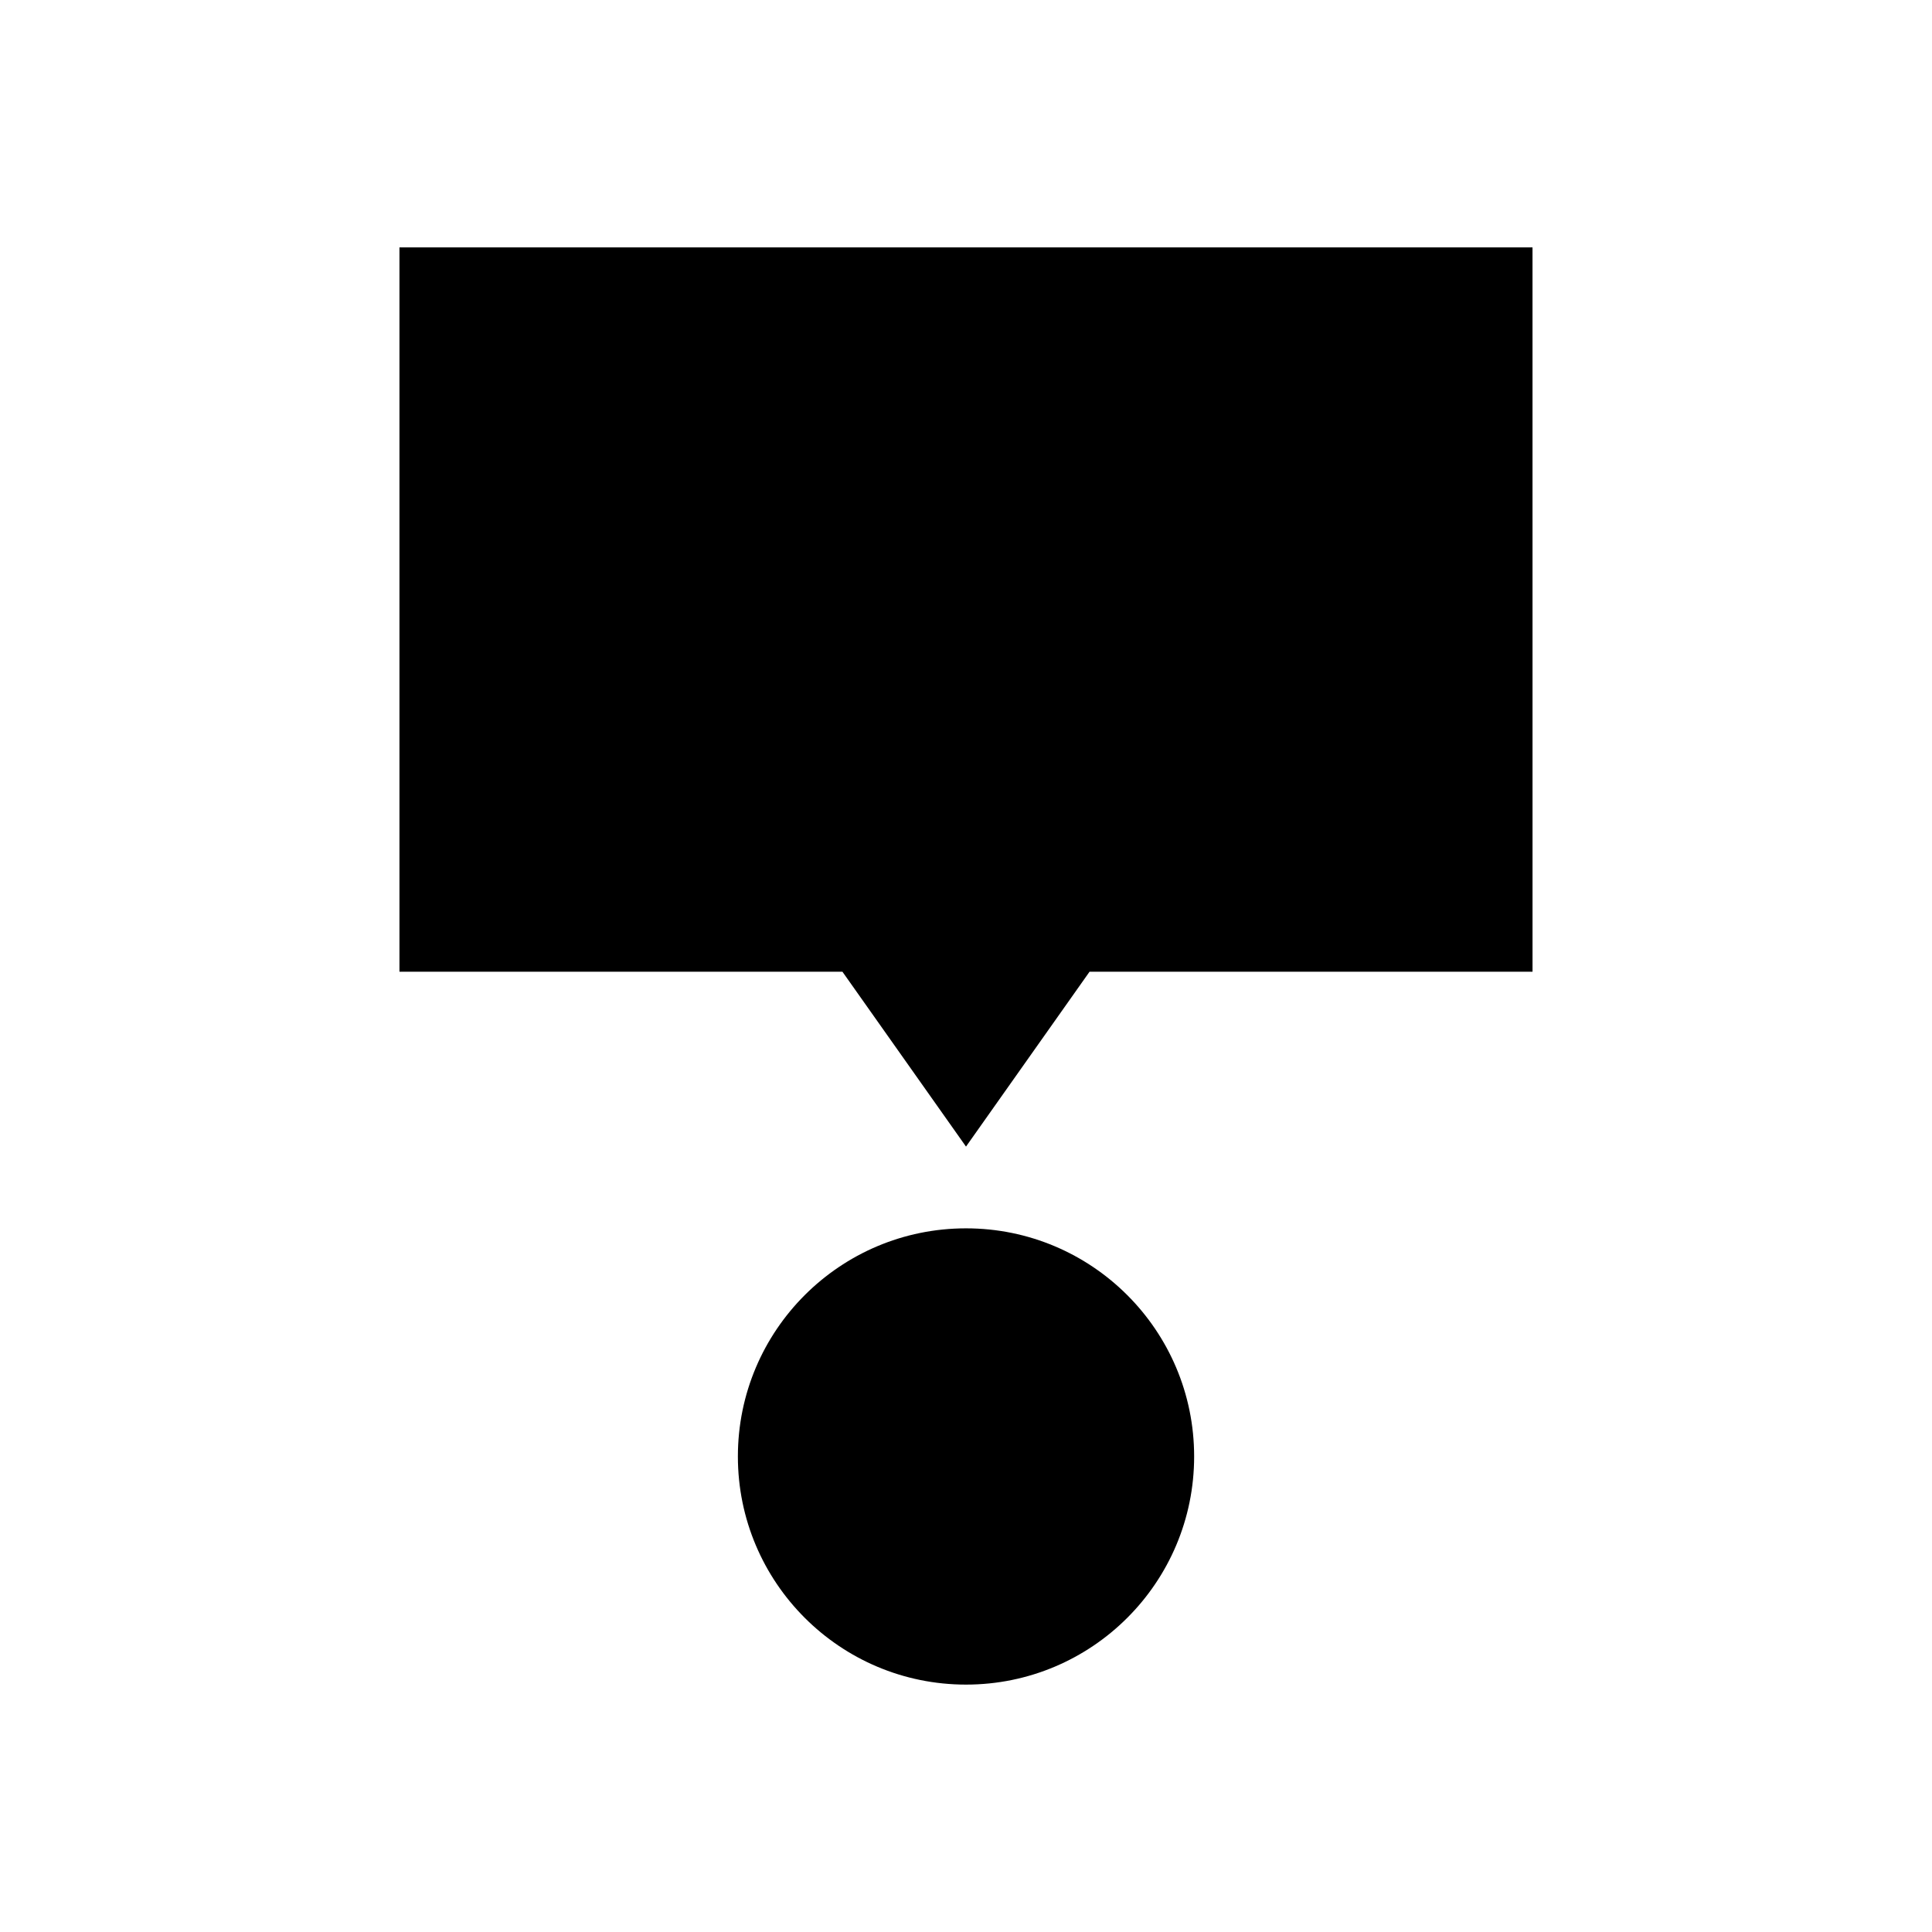
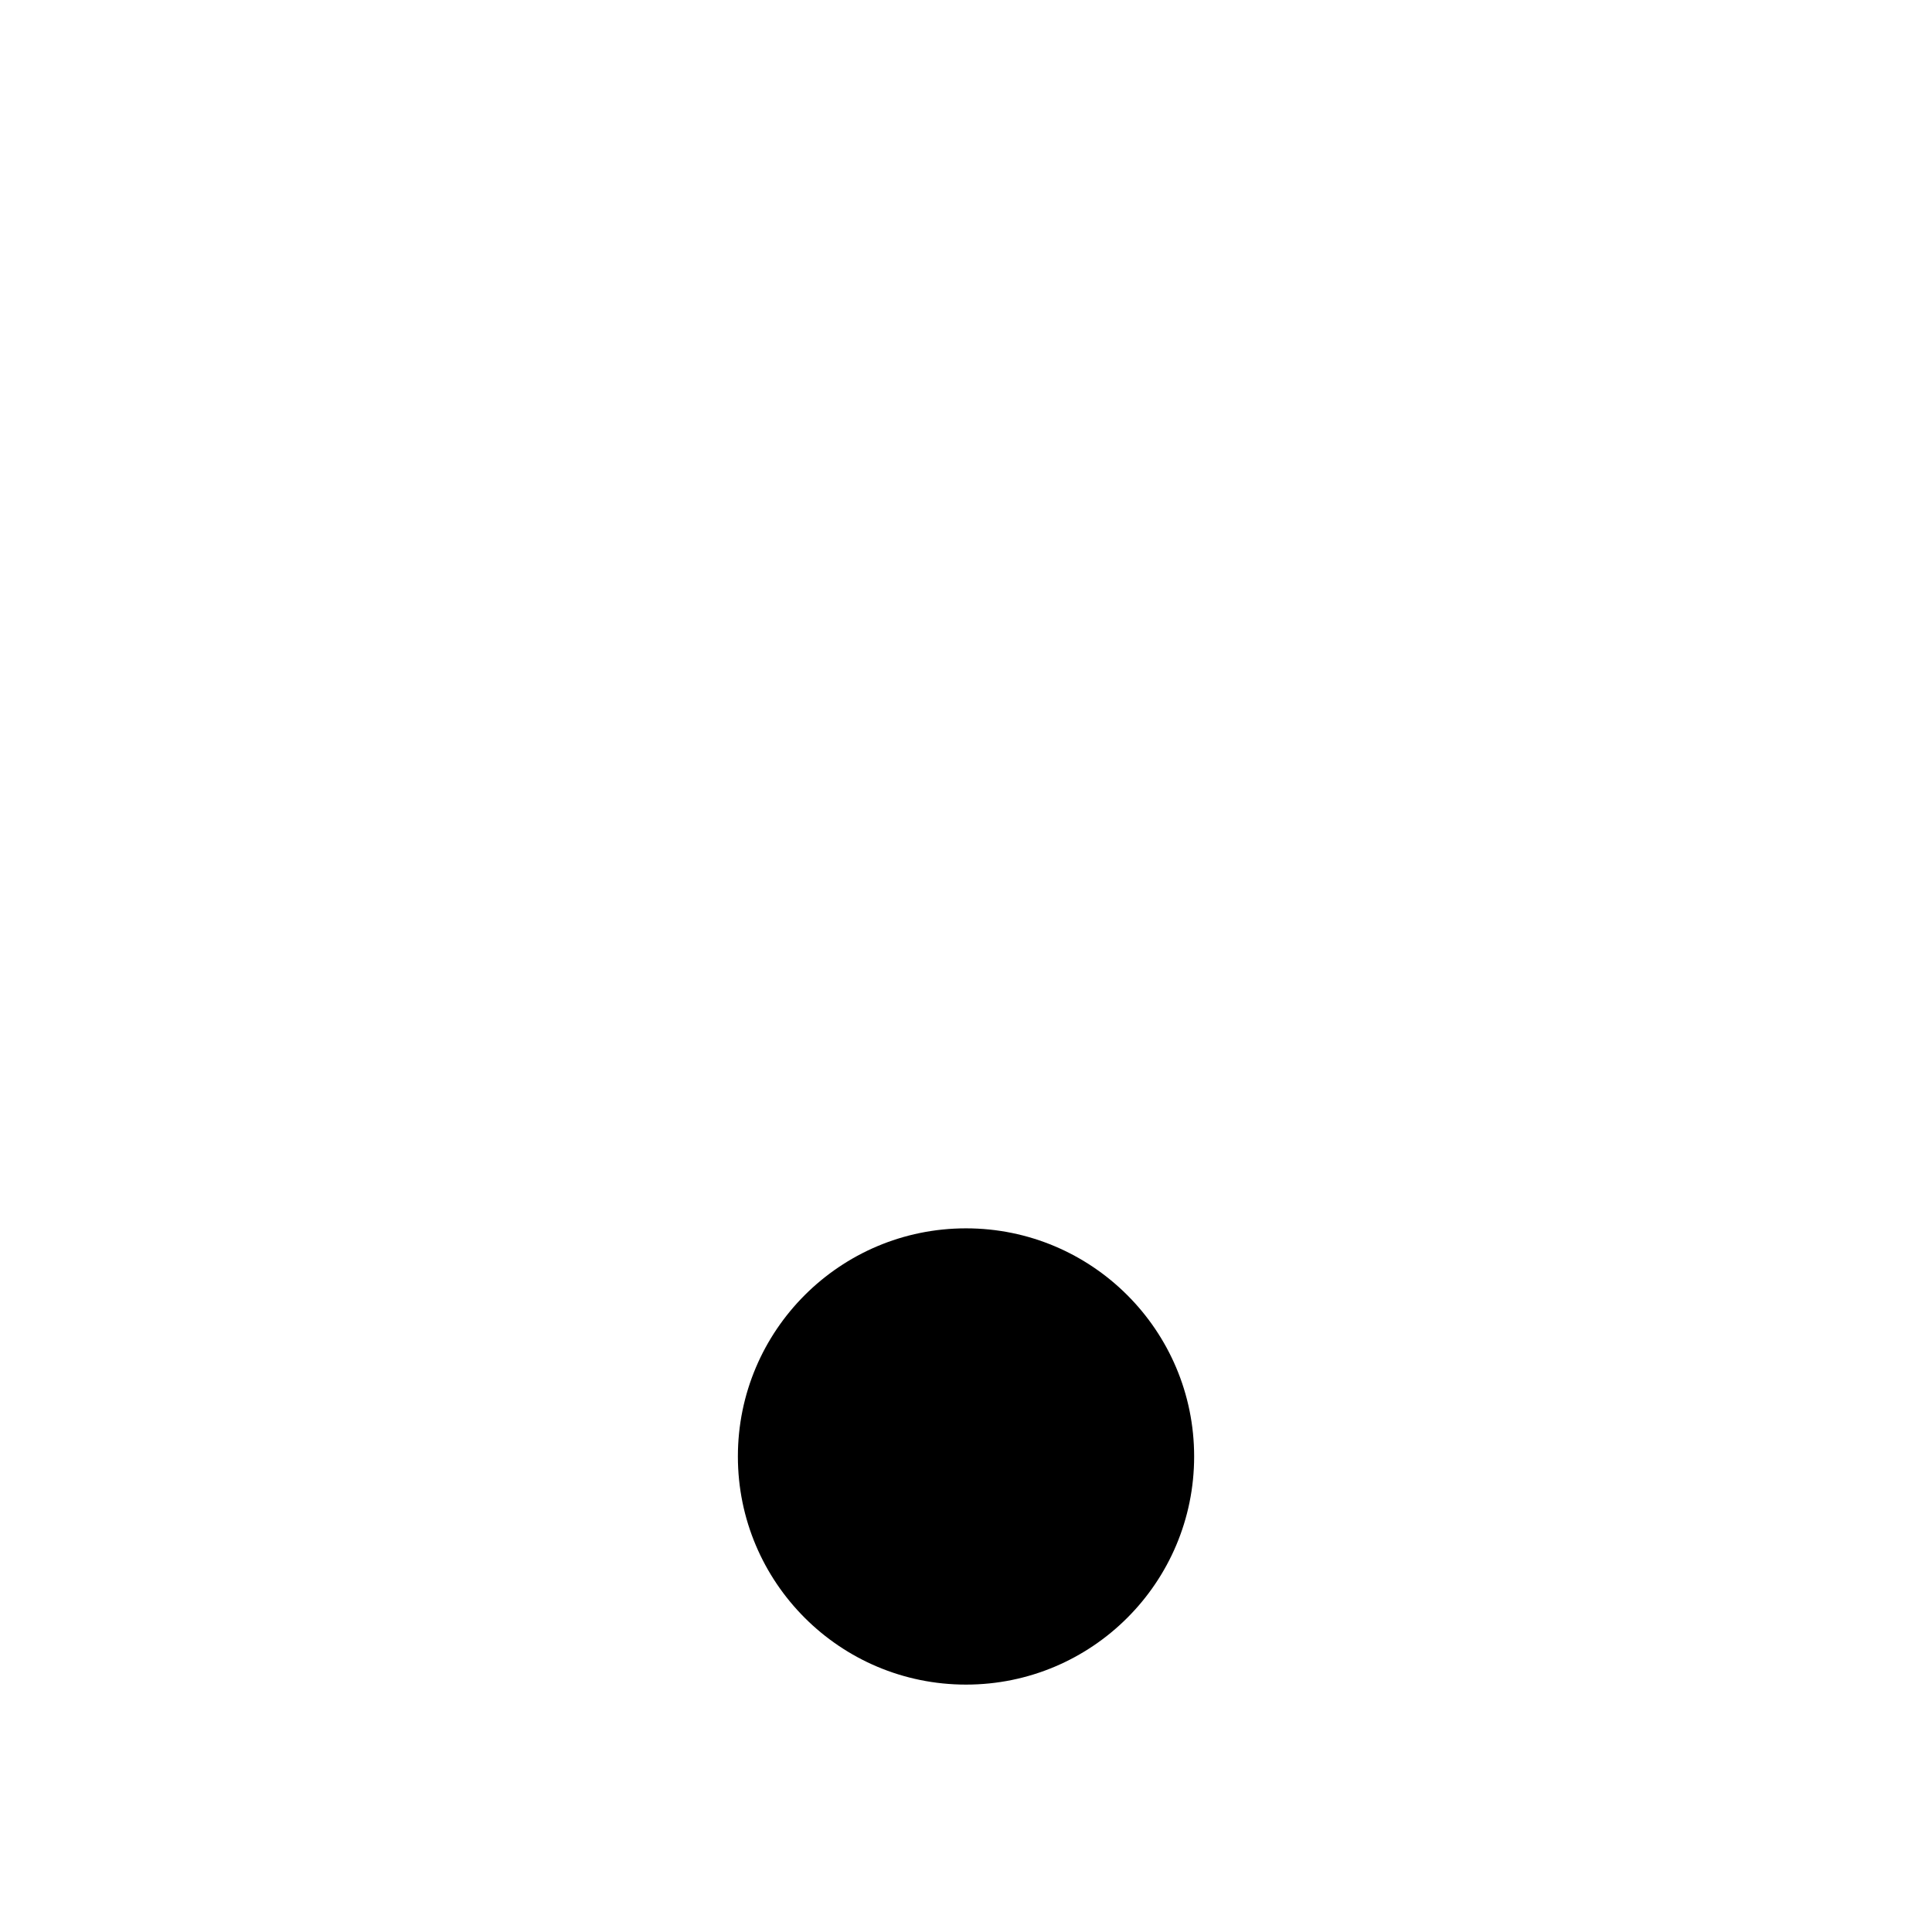
<svg xmlns="http://www.w3.org/2000/svg" fill="#000000" width="800px" height="800px" version="1.1" viewBox="144 144 512 512">
  <g>
    <path d="m460.46 529.98c0 33.391-27.07 60.457-60.457 60.457-33.391 0-60.457-27.066-60.457-60.457 0-33.387 27.066-60.457 60.457-60.457 33.387 0 60.457 27.07 60.457 60.457" />
-     <path d="m550.13 209.56h-300.27v191.95h117.39l32.75 46.348 32.746-46.348h117.39z" />
  </g>
</svg>